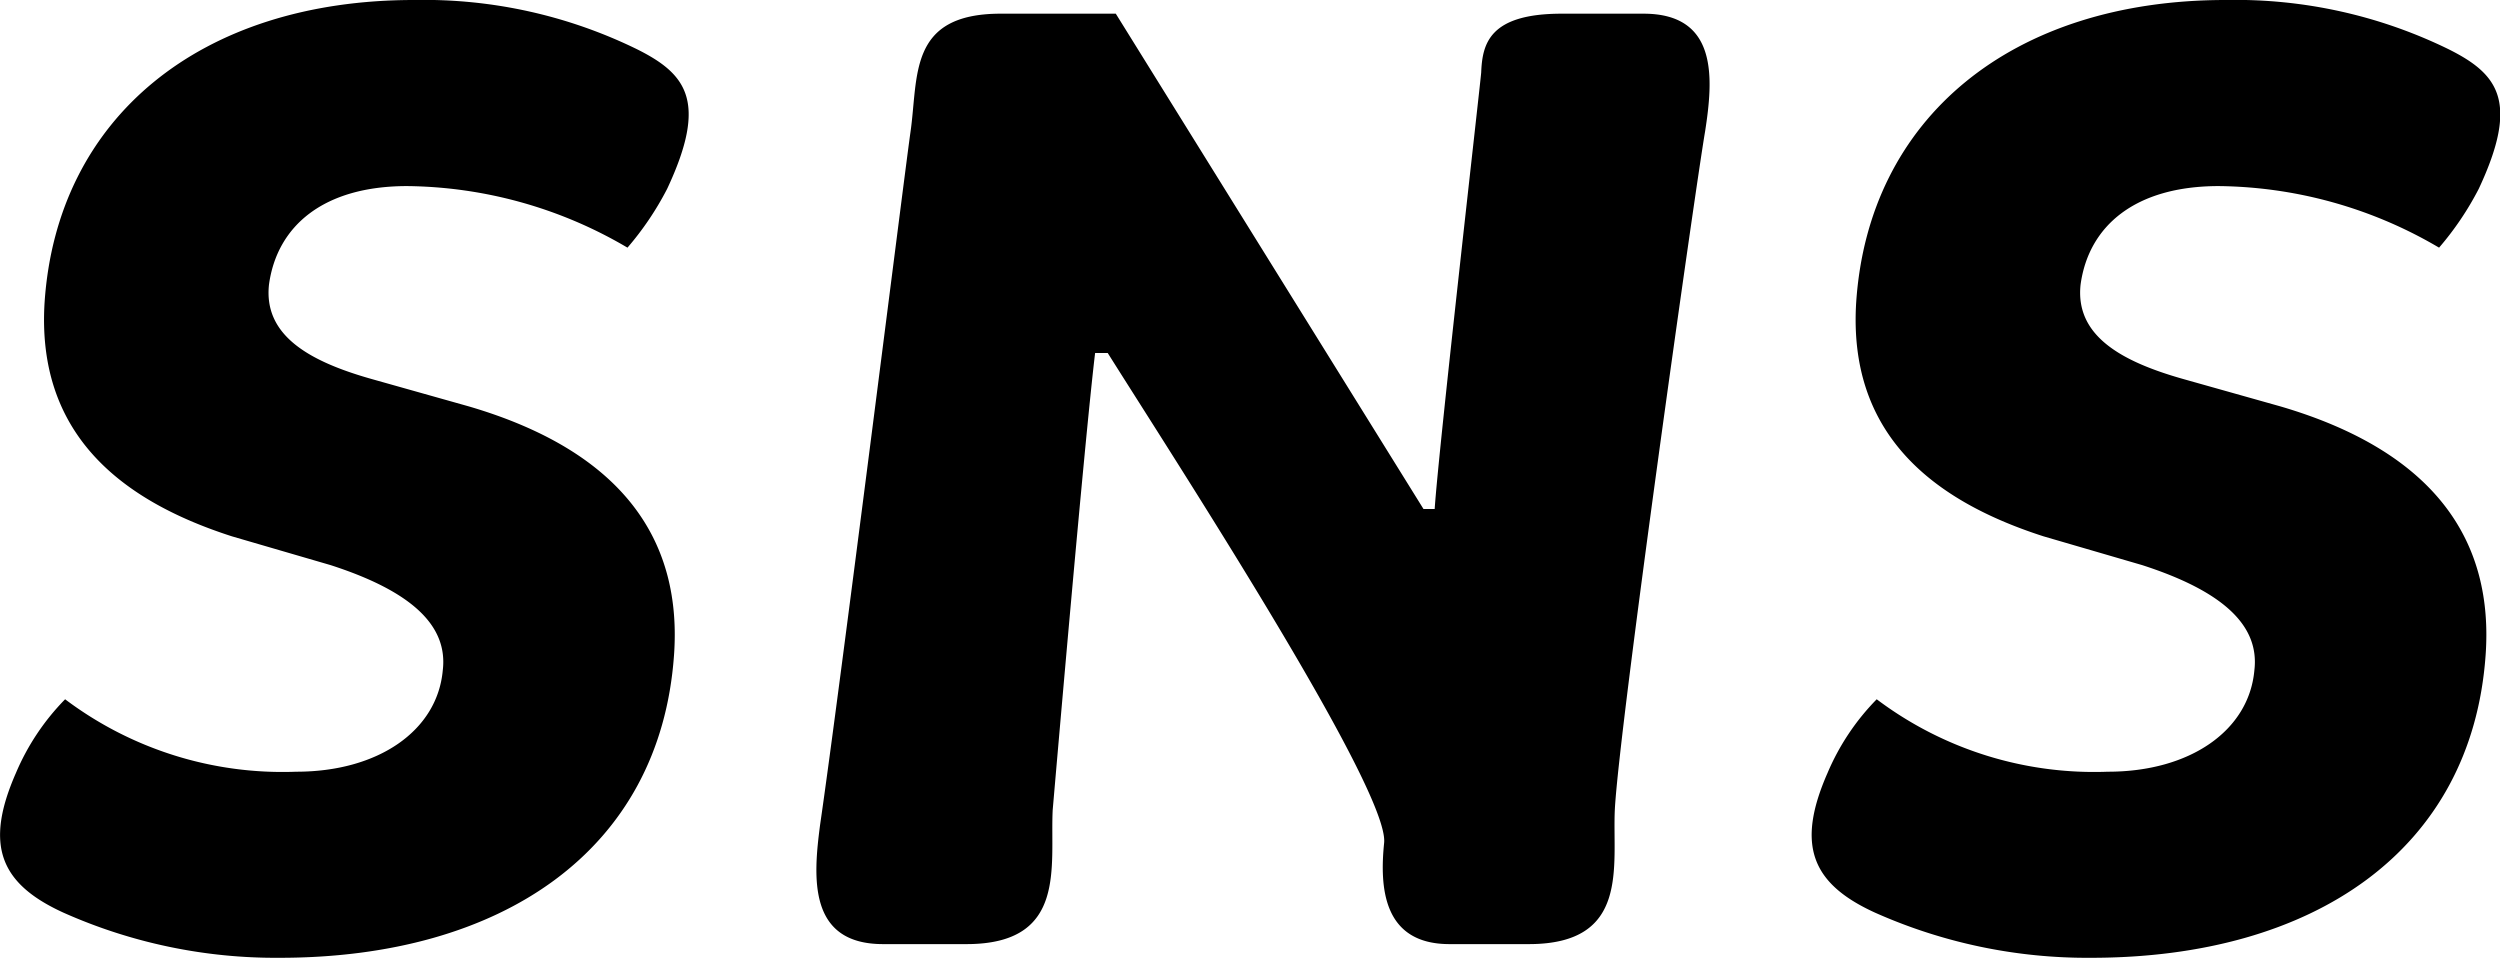
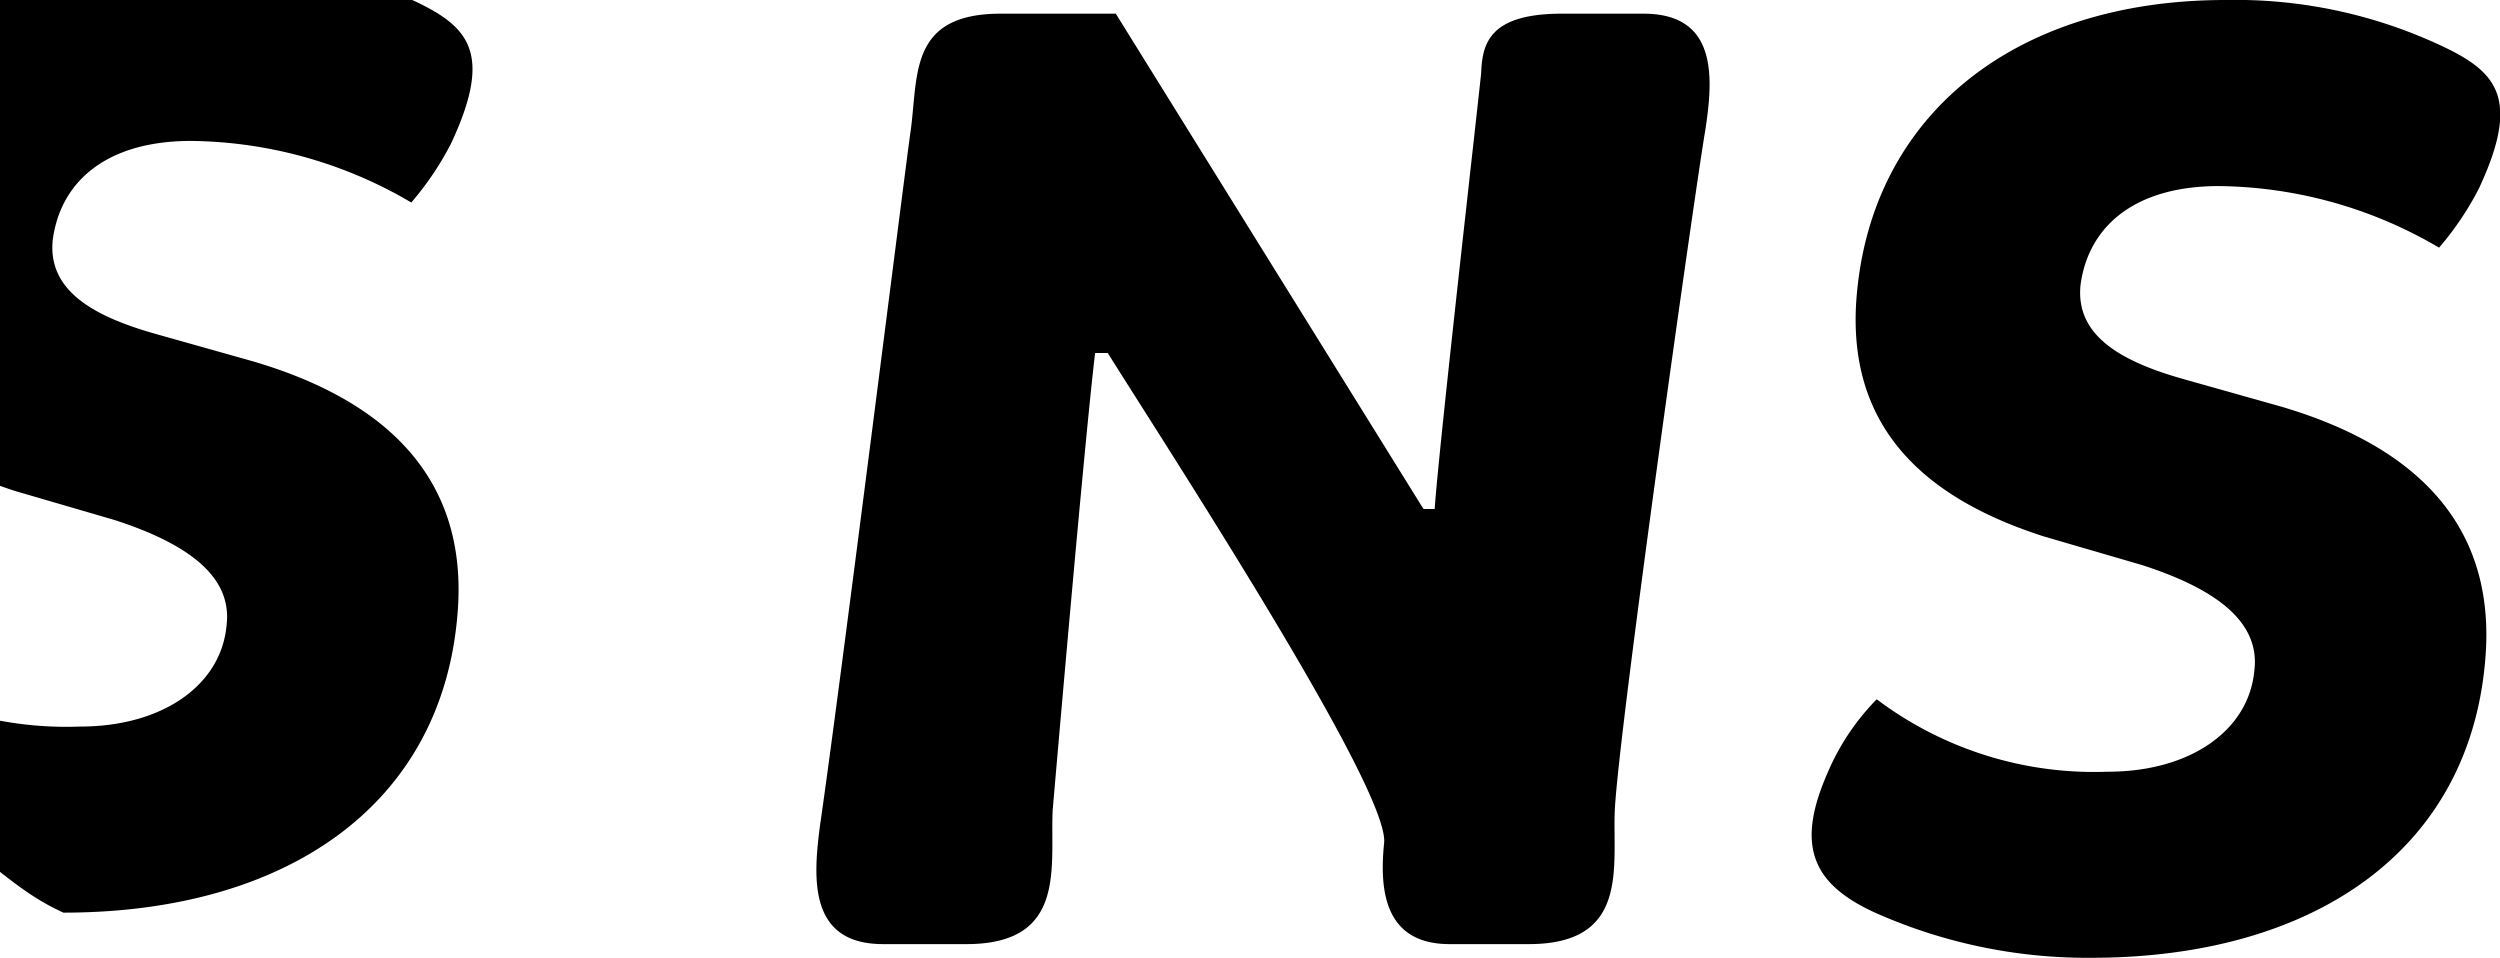
<svg xmlns="http://www.w3.org/2000/svg" width="31.061" height="11.9" viewBox="0 0 31.061 11.9">
-   <path id="パス_3159" data-name="パス 3159" d="M-14.875-.391A6.473,6.473,0,0,0-12.189.17c2.754,0,4.726-1.326,4.9-3.757.1-1.377-.578-2.516-2.55-3.094l-1.207-.34c-.782-.221-1.343-.544-1.275-1.173.1-.731.68-1.224,1.717-1.224a5.492,5.492,0,0,1,2.737.765,3.757,3.757,0,0,0,.493-.731c.51-1.088.238-1.428-.374-1.734a6.023,6.023,0,0,0-2.771-.612c-2.652,0-4.437,1.462-4.59,3.757-.1,1.6.9,2.448,2.329,2.907l1.224.357c1,.323,1.462.748,1.394,1.309-.068.748-.8,1.258-1.819,1.258a4.489,4.489,0,0,1-2.873-.9,2.946,2.946,0,0,0-.612.918C-15.861-1.224-15.657-.748-14.875-.391ZM-4.692,0h1.037C-2.4,0-2.618-.969-2.584-1.666c.034-.391.391-4.539.527-5.678H-1.9c.8,1.275,3.5,5.423,3.434,6.086C1.479-.714,1.513,0,2.346,0h.986C4.59,0,4.369-.969,4.4-1.666c.051-1.02,1-7.718,1.122-8.432.1-.646.17-1.462-.765-1.462H3.74c-.9,0-.986.374-1,.731-.017.2-.527,4.658-.578,5.423H2.023L-1.8-11.56H-3.23c-1.156,0-1.02.782-1.122,1.479-.068.476-.884,6.97-1.122,8.6C-5.559-.833-5.627,0-4.692,0ZM7.633-.391A6.473,6.473,0,0,0,10.319.17c2.754,0,4.726-1.326,4.9-3.757.1-1.377-.578-2.516-2.55-3.094l-1.207-.34c-.782-.221-1.343-.544-1.275-1.173.1-.731.68-1.224,1.717-1.224a5.492,5.492,0,0,1,2.737.765,3.757,3.757,0,0,0,.493-.731c.51-1.088.238-1.428-.374-1.734a6.023,6.023,0,0,0-2.771-.612c-2.652,0-4.437,1.462-4.59,3.757-.1,1.6.9,2.448,2.329,2.907l1.224.357c1,.323,1.462.748,1.394,1.309-.068.748-.8,1.258-1.819,1.258a4.489,4.489,0,0,1-2.873-.9,2.946,2.946,0,0,0-.612.918C6.647-1.224,6.851-.748,7.633-.391Z" transform="translate(15.663 11.73)" />
+   <path id="パス_3159" data-name="パス 3159" d="M-14.875-.391c2.754,0,4.726-1.326,4.9-3.757.1-1.377-.578-2.516-2.55-3.094l-1.207-.34c-.782-.221-1.343-.544-1.275-1.173.1-.731.68-1.224,1.717-1.224a5.492,5.492,0,0,1,2.737.765,3.757,3.757,0,0,0,.493-.731c.51-1.088.238-1.428-.374-1.734a6.023,6.023,0,0,0-2.771-.612c-2.652,0-4.437,1.462-4.59,3.757-.1,1.6.9,2.448,2.329,2.907l1.224.357c1,.323,1.462.748,1.394,1.309-.068.748-.8,1.258-1.819,1.258a4.489,4.489,0,0,1-2.873-.9,2.946,2.946,0,0,0-.612.918C-15.861-1.224-15.657-.748-14.875-.391ZM-4.692,0h1.037C-2.4,0-2.618-.969-2.584-1.666c.034-.391.391-4.539.527-5.678H-1.9c.8,1.275,3.5,5.423,3.434,6.086C1.479-.714,1.513,0,2.346,0h.986C4.59,0,4.369-.969,4.4-1.666c.051-1.02,1-7.718,1.122-8.432.1-.646.17-1.462-.765-1.462H3.74c-.9,0-.986.374-1,.731-.017.2-.527,4.658-.578,5.423H2.023L-1.8-11.56H-3.23c-1.156,0-1.02.782-1.122,1.479-.068.476-.884,6.97-1.122,8.6C-5.559-.833-5.627,0-4.692,0ZM7.633-.391A6.473,6.473,0,0,0,10.319.17c2.754,0,4.726-1.326,4.9-3.757.1-1.377-.578-2.516-2.55-3.094l-1.207-.34c-.782-.221-1.343-.544-1.275-1.173.1-.731.68-1.224,1.717-1.224a5.492,5.492,0,0,1,2.737.765,3.757,3.757,0,0,0,.493-.731c.51-1.088.238-1.428-.374-1.734a6.023,6.023,0,0,0-2.771-.612c-2.652,0-4.437,1.462-4.59,3.757-.1,1.6.9,2.448,2.329,2.907l1.224.357c1,.323,1.462.748,1.394,1.309-.068.748-.8,1.258-1.819,1.258a4.489,4.489,0,0,1-2.873-.9,2.946,2.946,0,0,0-.612.918C6.647-1.224,6.851-.748,7.633-.391Z" transform="translate(15.663 11.73)" />
</svg>